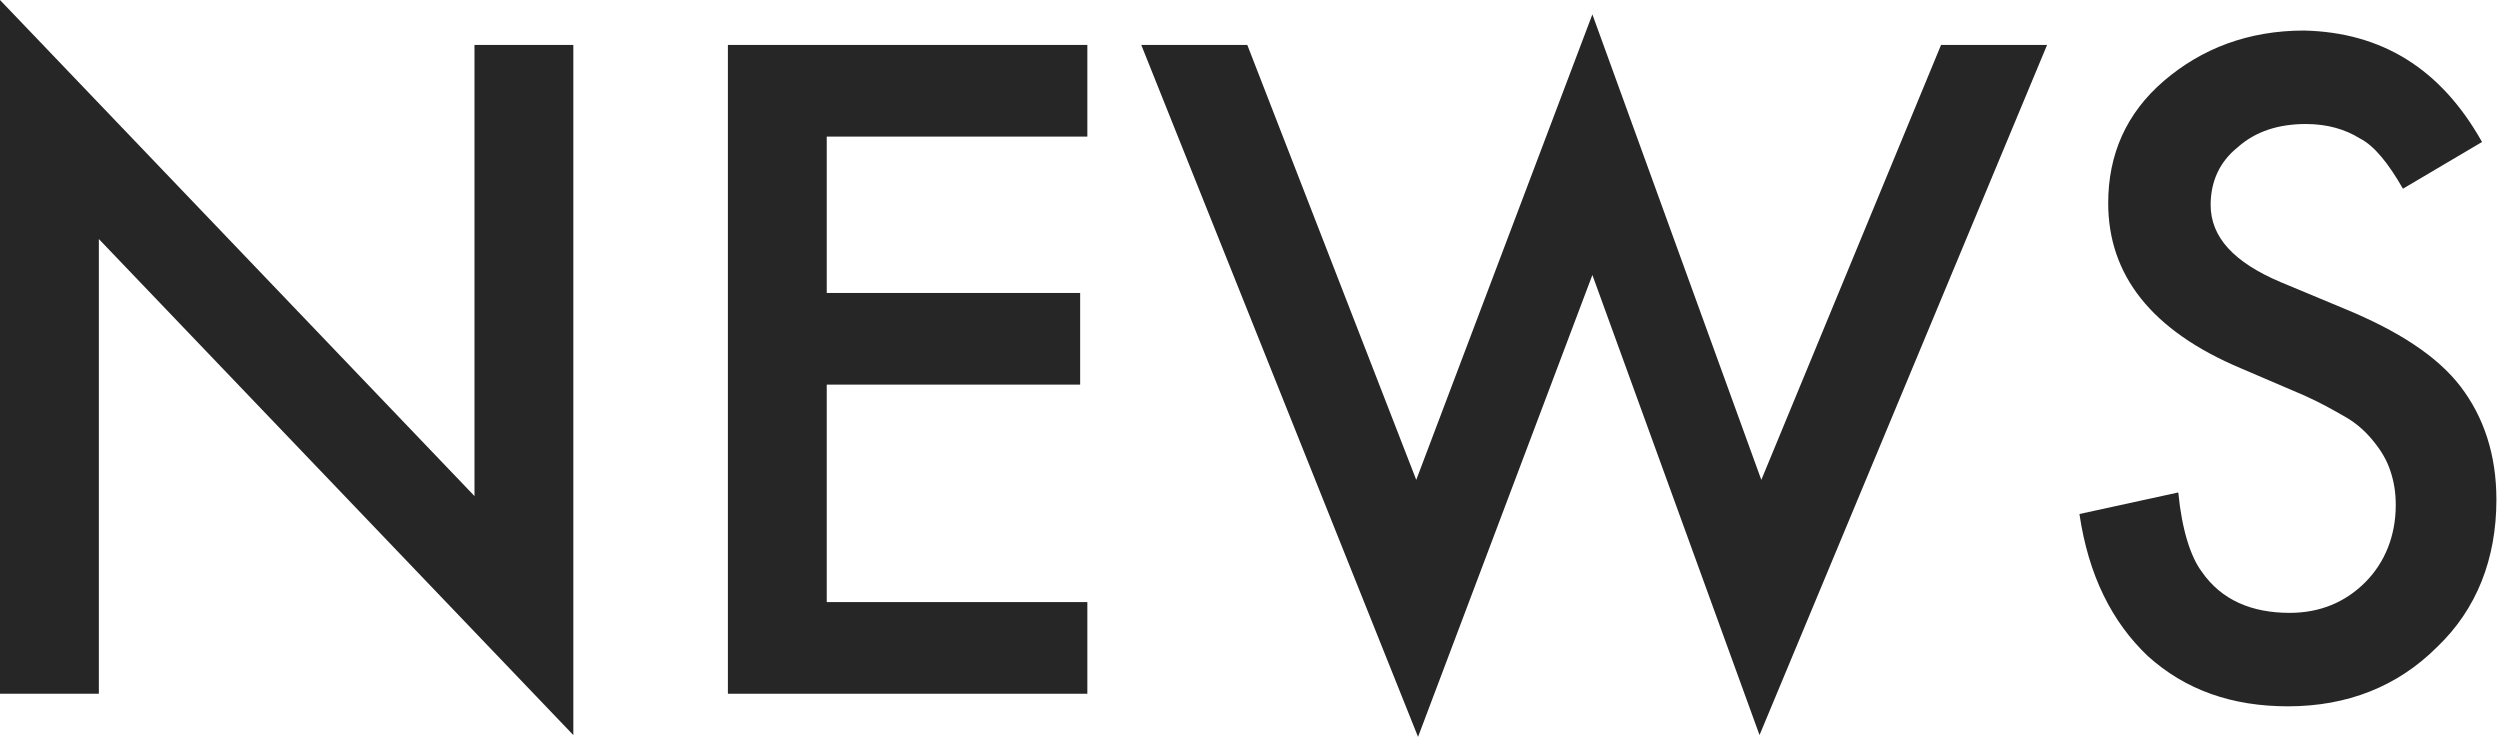
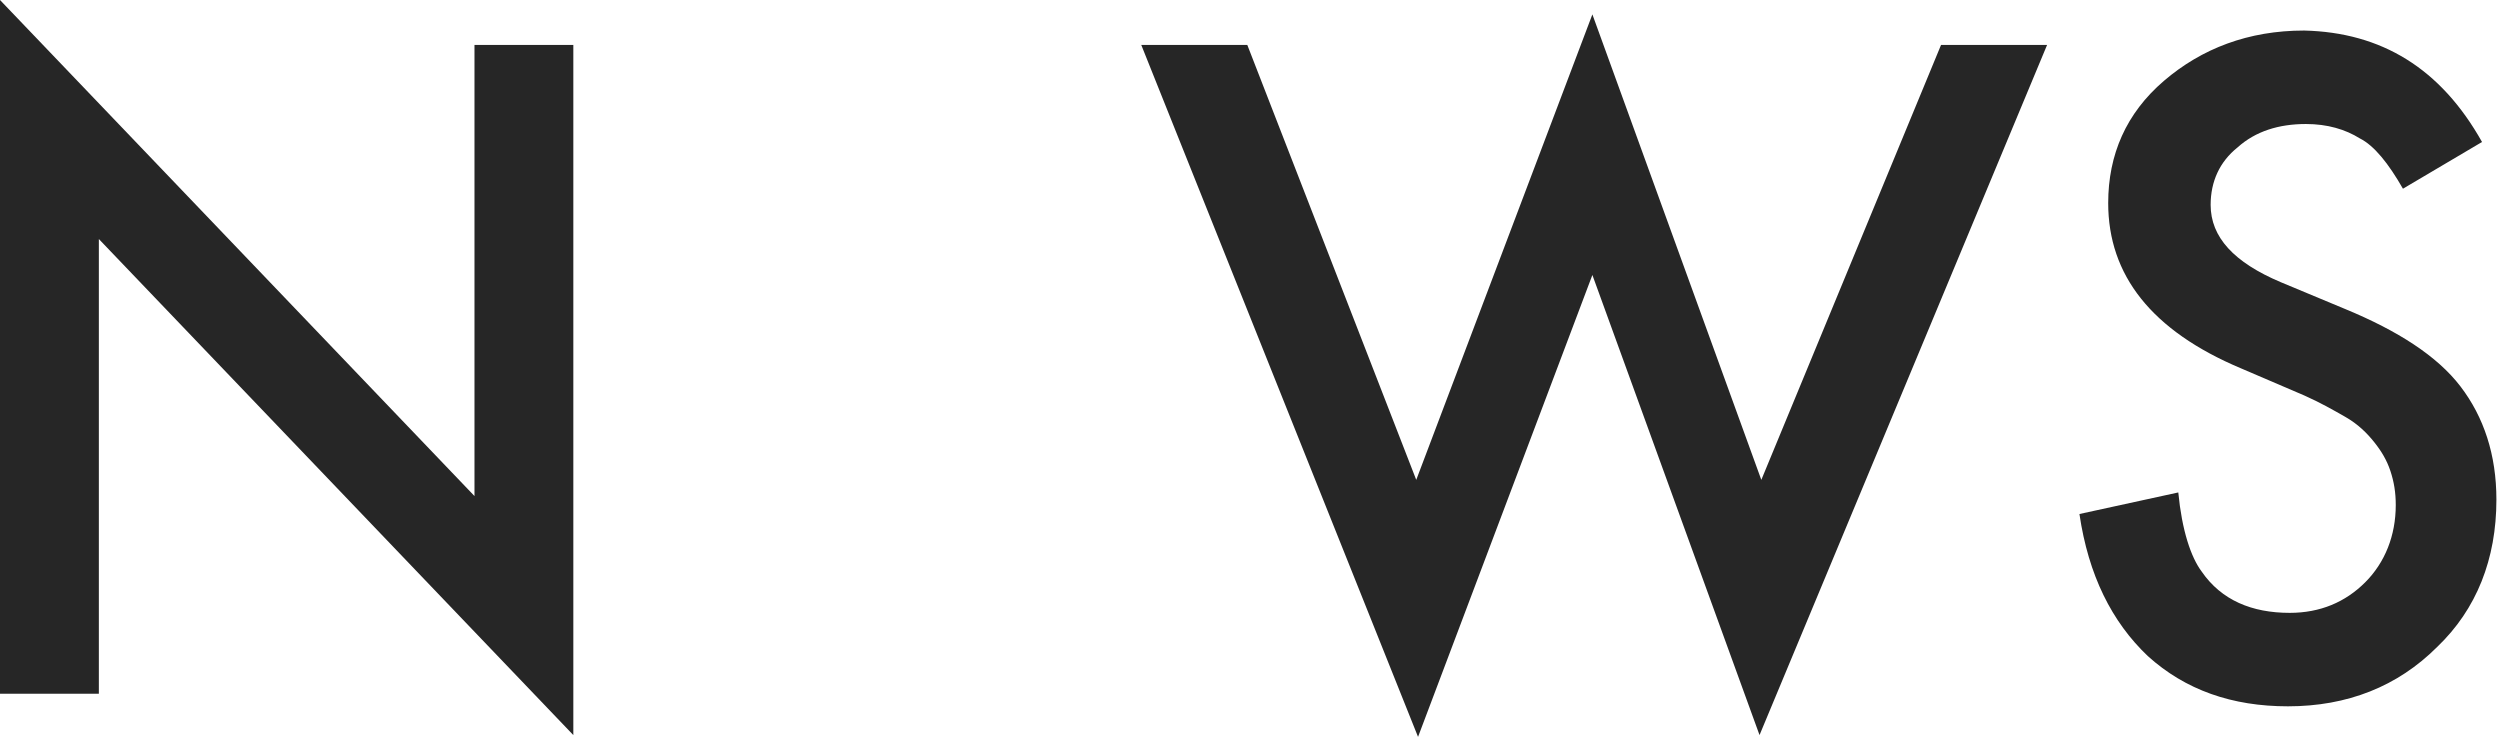
<svg xmlns="http://www.w3.org/2000/svg" version="1.1" id="レイヤー_1" x="0px" y="0px" width="139.1px" height="41px" viewBox="0 0 139.1 41" enable-background="new 0 0 139.1 41" xml:space="preserve">
  <g>
    <path fill="#262626" d="M0,38.6V0l26.4,27.6V2.5h5.5v38.4L5.5,13.3v25.3H0z" />
-     <path fill="#262626" d="M60.5,7.6H46v8.7h14.1v5.1H46v12.1h14.5v5.1h-20V2.5h20V7.6z" />
    <path fill="#262626" d="M69.4,2.5l9.4,24.2l9.8-25.9l9.4,25.9l10-24.2h5.9L97.9,40.9l-9.3-25.6L78.9,41L63.5,2.5H69.4z" />
    <path fill="#262626" d="M138.1,7.9l-4.4,2.6c-0.8-1.4-1.6-2.4-2.4-2.8c-0.8-0.5-1.8-0.8-3-0.8c-1.5,0-2.8,0.4-3.8,1.3   c-1,0.8-1.5,1.9-1.5,3.2c0,1.8,1.3,3.2,3.9,4.3l3.6,1.5c2.9,1.2,5.1,2.6,6.4,4.3s2,3.8,2,6.3c0,3.3-1.1,6.1-3.3,8.2   c-2.2,2.2-5,3.3-8.3,3.3c-3.1,0-5.7-0.9-7.8-2.8c-2-1.9-3.3-4.5-3.8-7.9l5.5-1.2c0.2,2.1,0.7,3.6,1.3,4.4c1.1,1.6,2.8,2.3,4.9,2.3   c1.7,0,3.1-0.6,4.2-1.7s1.7-2.6,1.7-4.3c0-0.7-0.1-1.3-0.3-1.9s-0.5-1.1-0.9-1.6s-0.9-1-1.6-1.4s-1.4-0.8-2.3-1.2l-3.5-1.5   c-5-2.1-7.4-5.2-7.4-9.2c0-2.7,1-5,3.1-6.8c2.1-1.8,4.7-2.8,7.8-2.8C132.5,1.8,135.8,3.8,138.1,7.9z" />
  </g>
</svg>